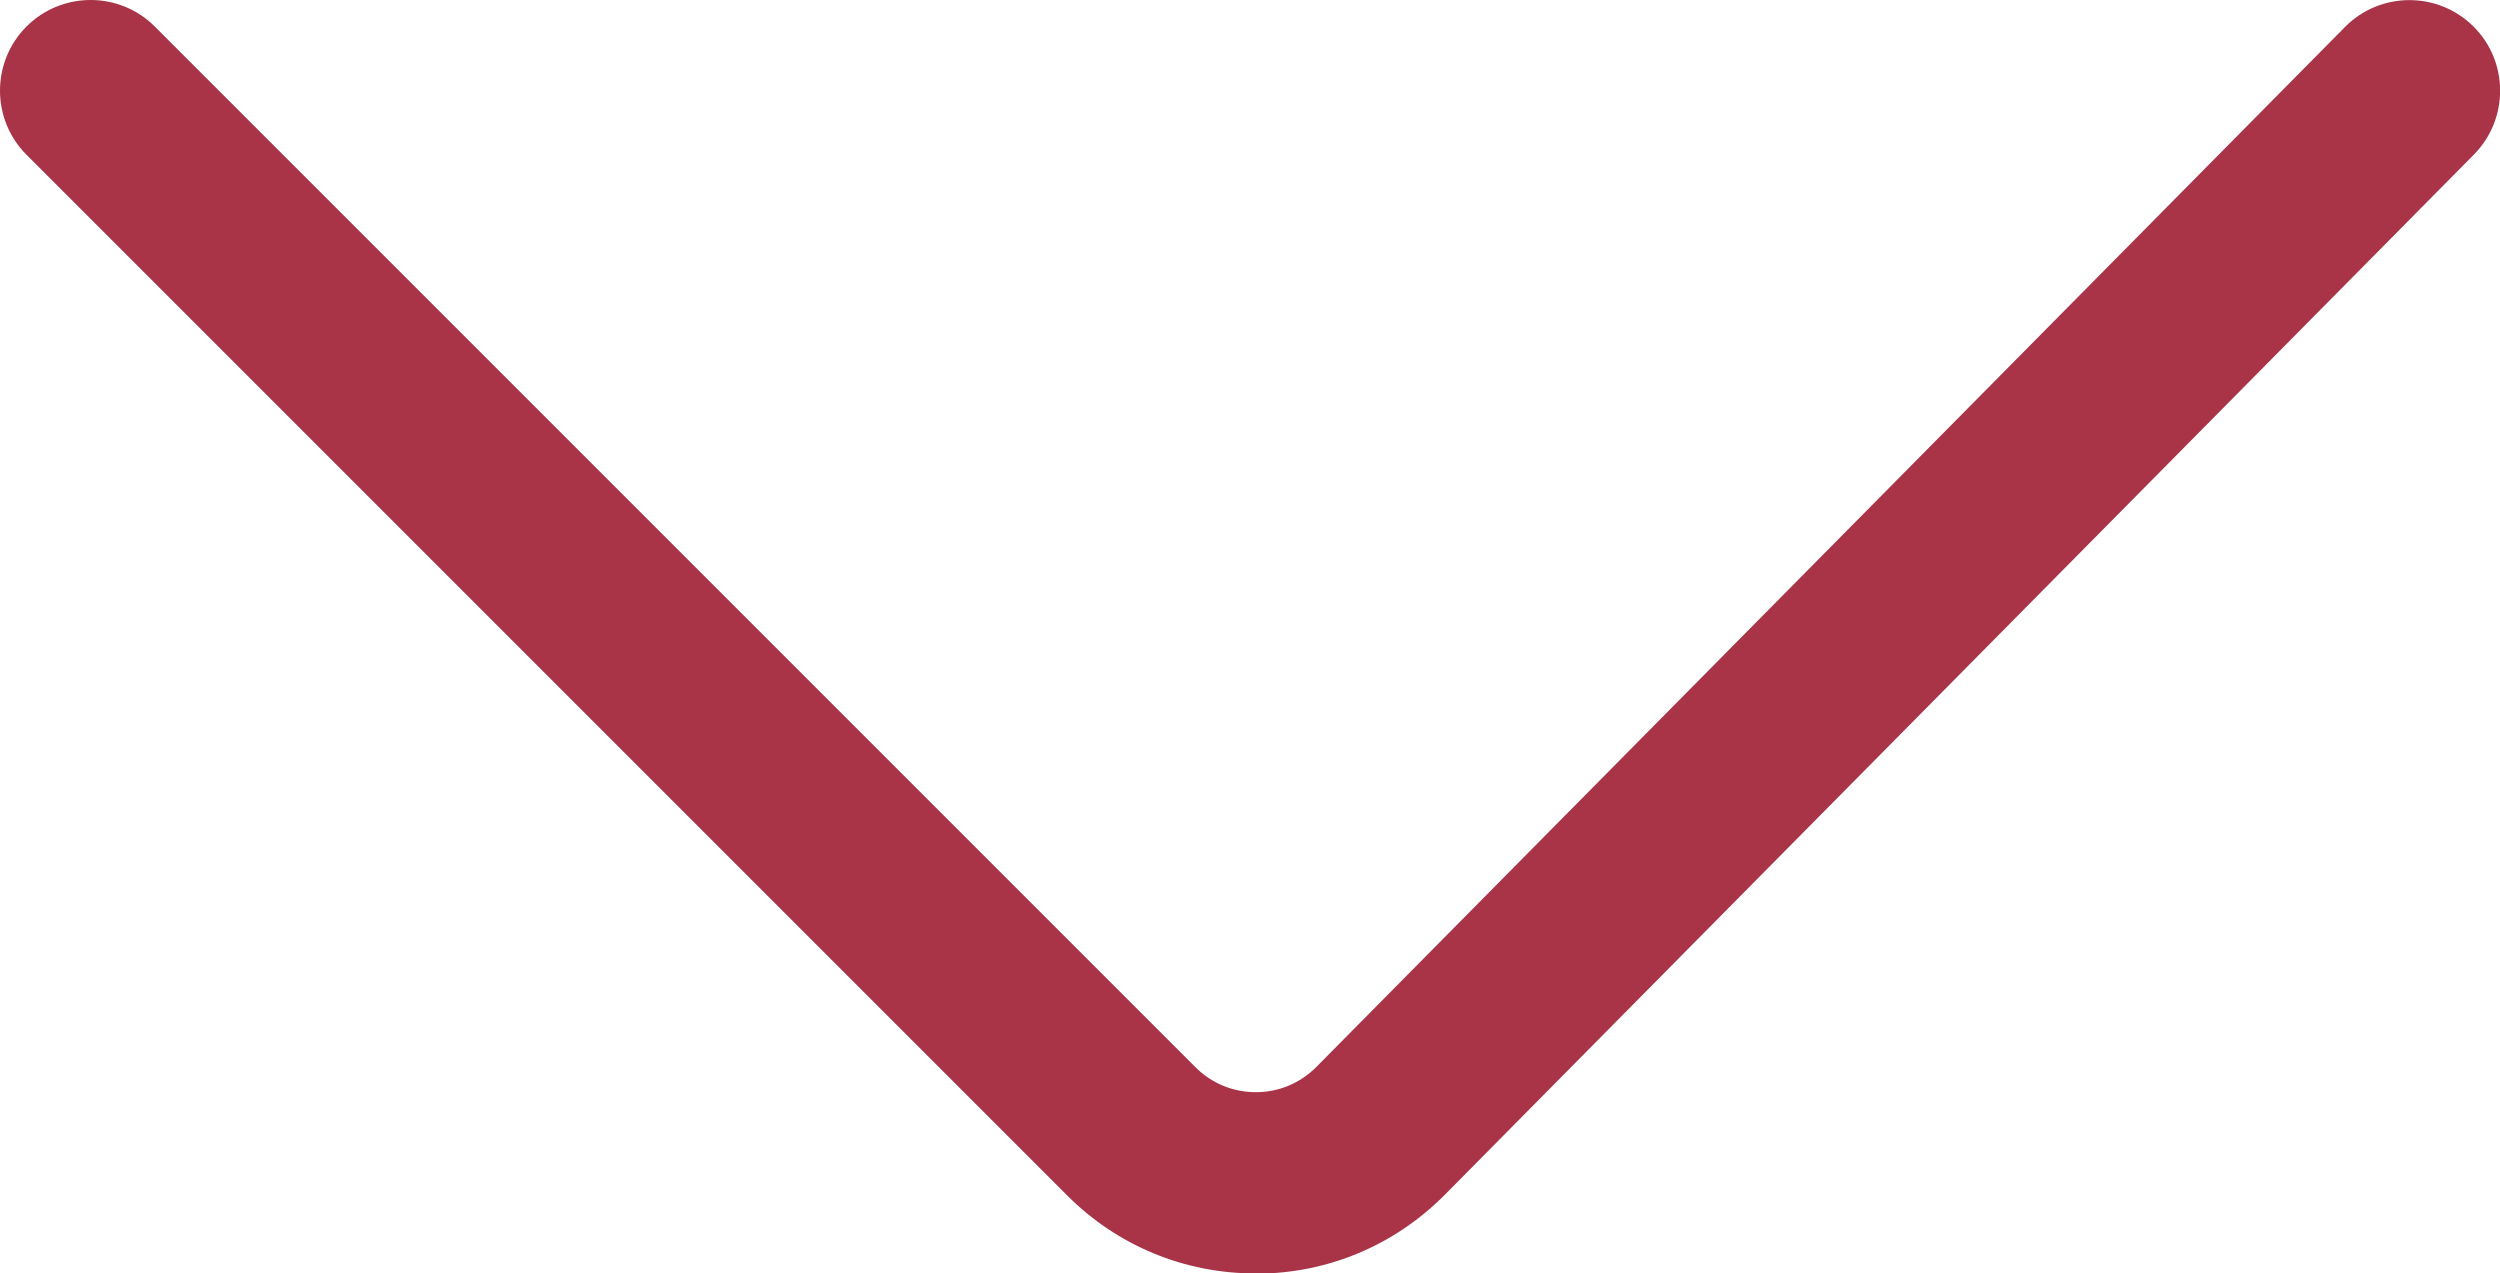
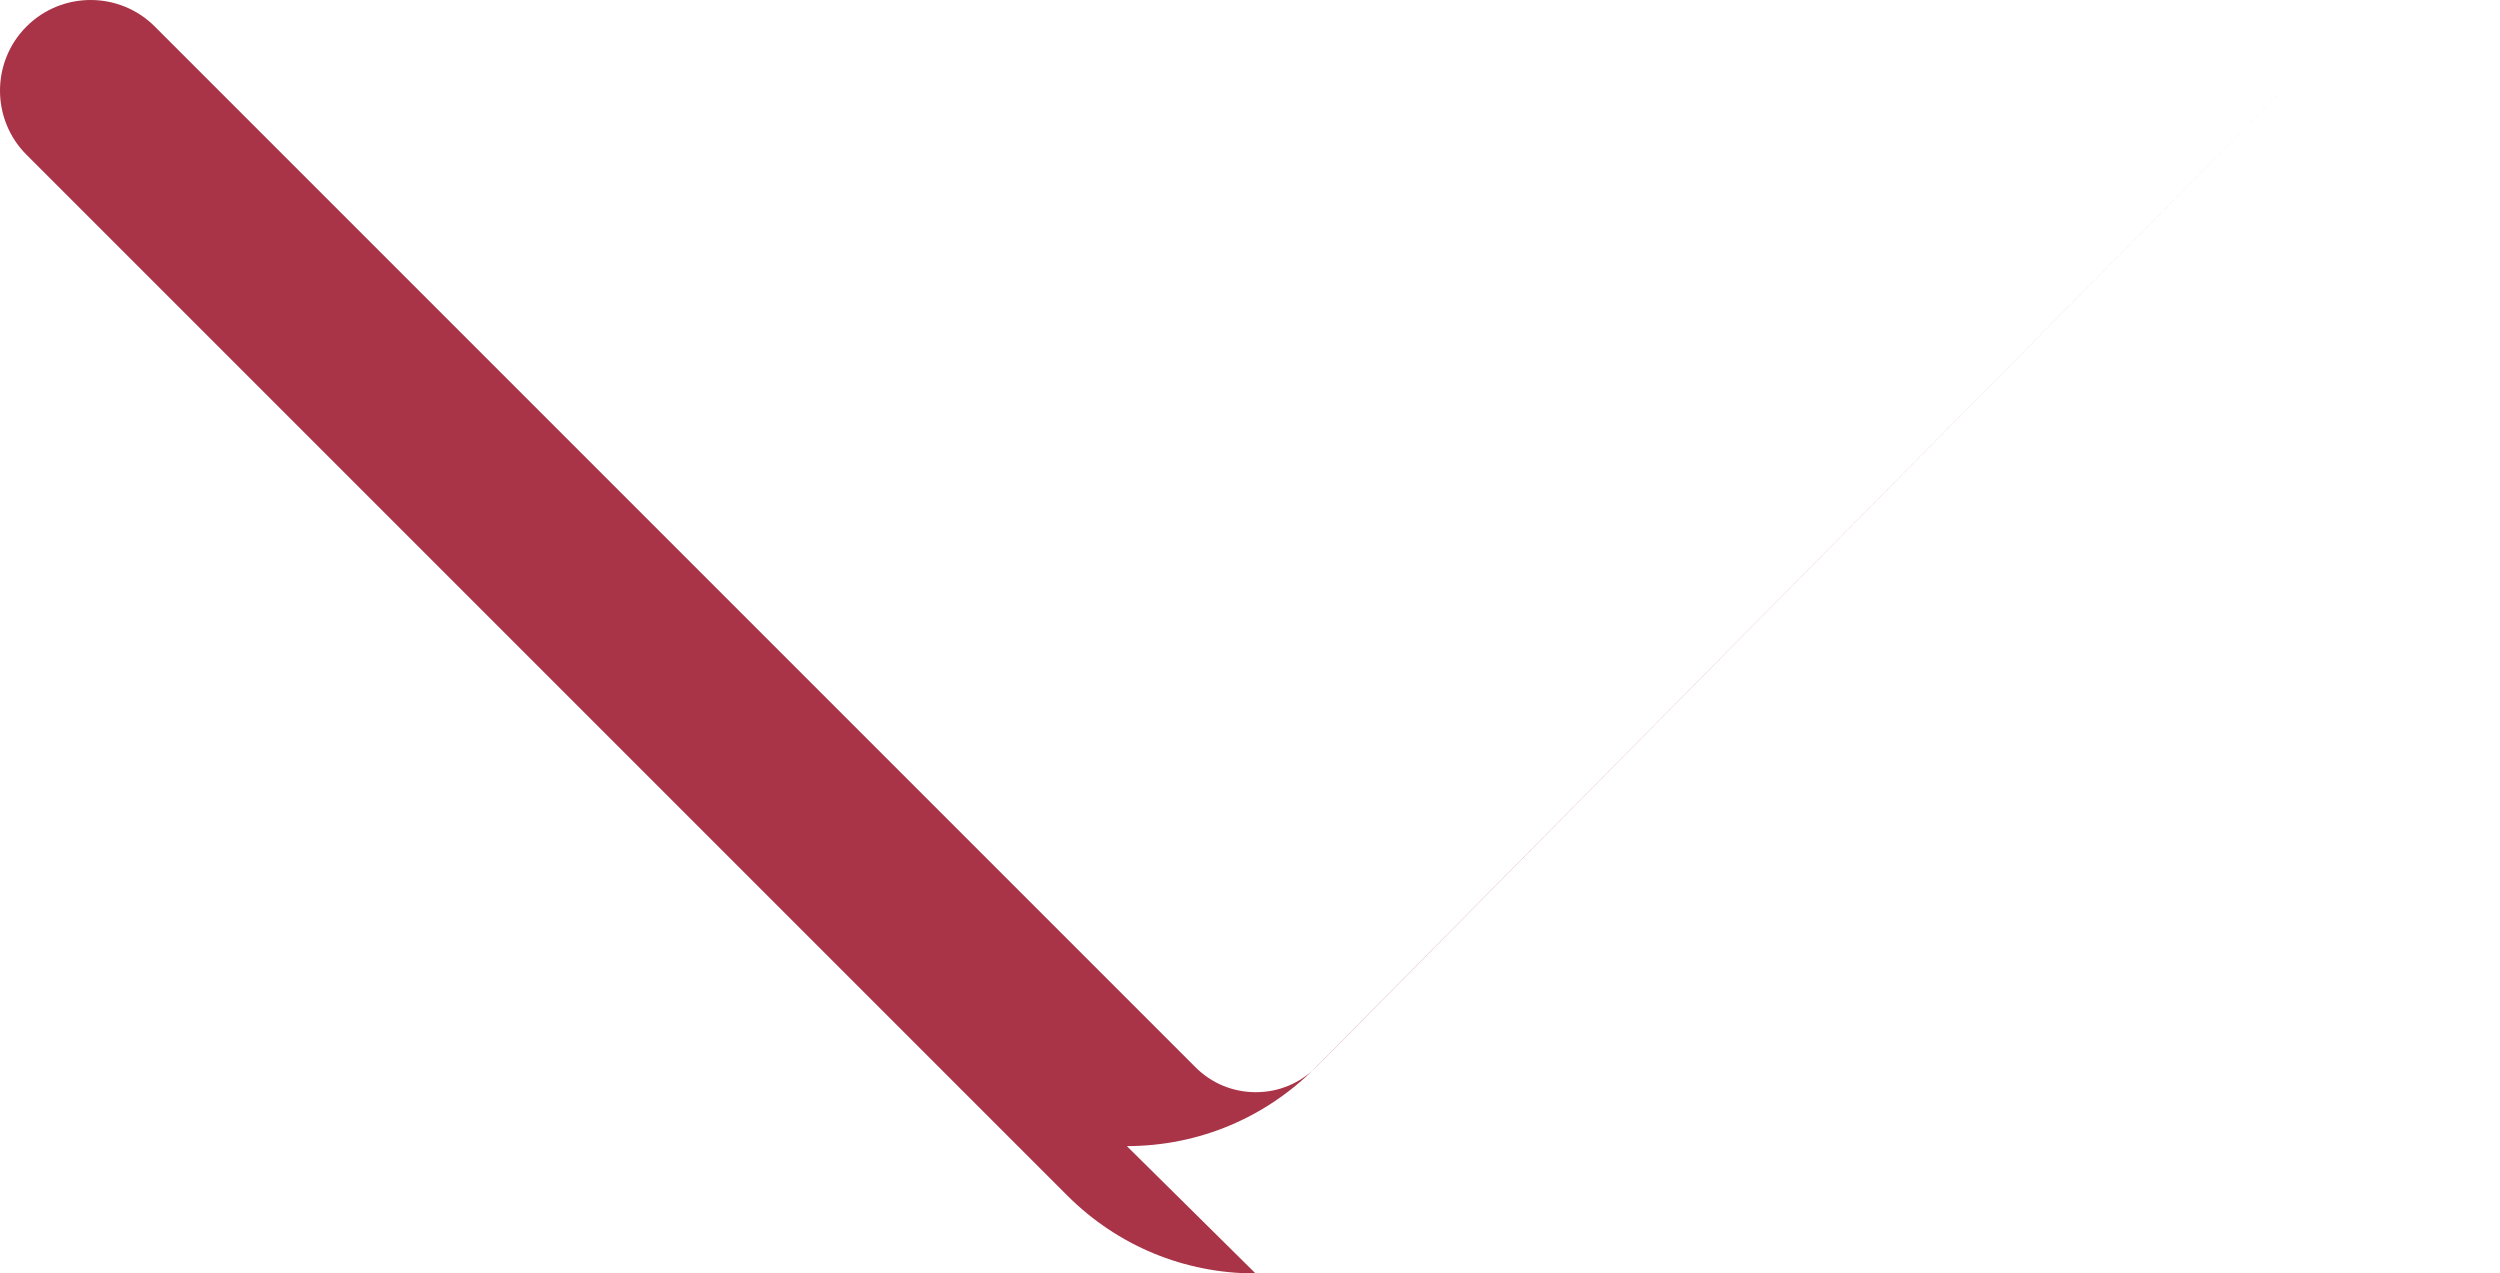
<svg xmlns="http://www.w3.org/2000/svg" id="Layer_2" data-name="Layer 2" viewBox="0 0 110.33 56.2">
  <defs>
    <style> .cls-1 { fill: #a93347; } </style>
  </defs>
  <g id="Layer_1-2" data-name="Layer 1">
-     <path class="cls-1" d="m55.41,56.2c-3.14,0-6.09-1.22-8.31-3.44L1.17,6.83C-.39,5.27-.39,2.73,1.17,1.17,2.73-.39,5.27-.39,6.83,1.17l45.93,45.93c.71.71,1.65,1.1,2.66,1.1h.01c1.01,0,1.95-.4,2.66-1.11L103.49,1.19c1.55-1.57,4.09-1.58,5.66-.03,1.57,1.55,1.58,4.09.03,5.66l-45.41,45.9c-2.22,2.24-5.17,3.48-8.32,3.49h-.03Z" />
+     <path class="cls-1" d="m55.41,56.2c-3.14,0-6.09-1.22-8.31-3.44L1.17,6.83C-.39,5.27-.39,2.73,1.17,1.17,2.73-.39,5.27-.39,6.83,1.17l45.93,45.93c.71.71,1.65,1.1,2.66,1.1h.01c1.01,0,1.95-.4,2.66-1.11L103.49,1.19l-45.41,45.9c-2.22,2.24-5.17,3.48-8.32,3.49h-.03Z" />
  </g>
</svg>